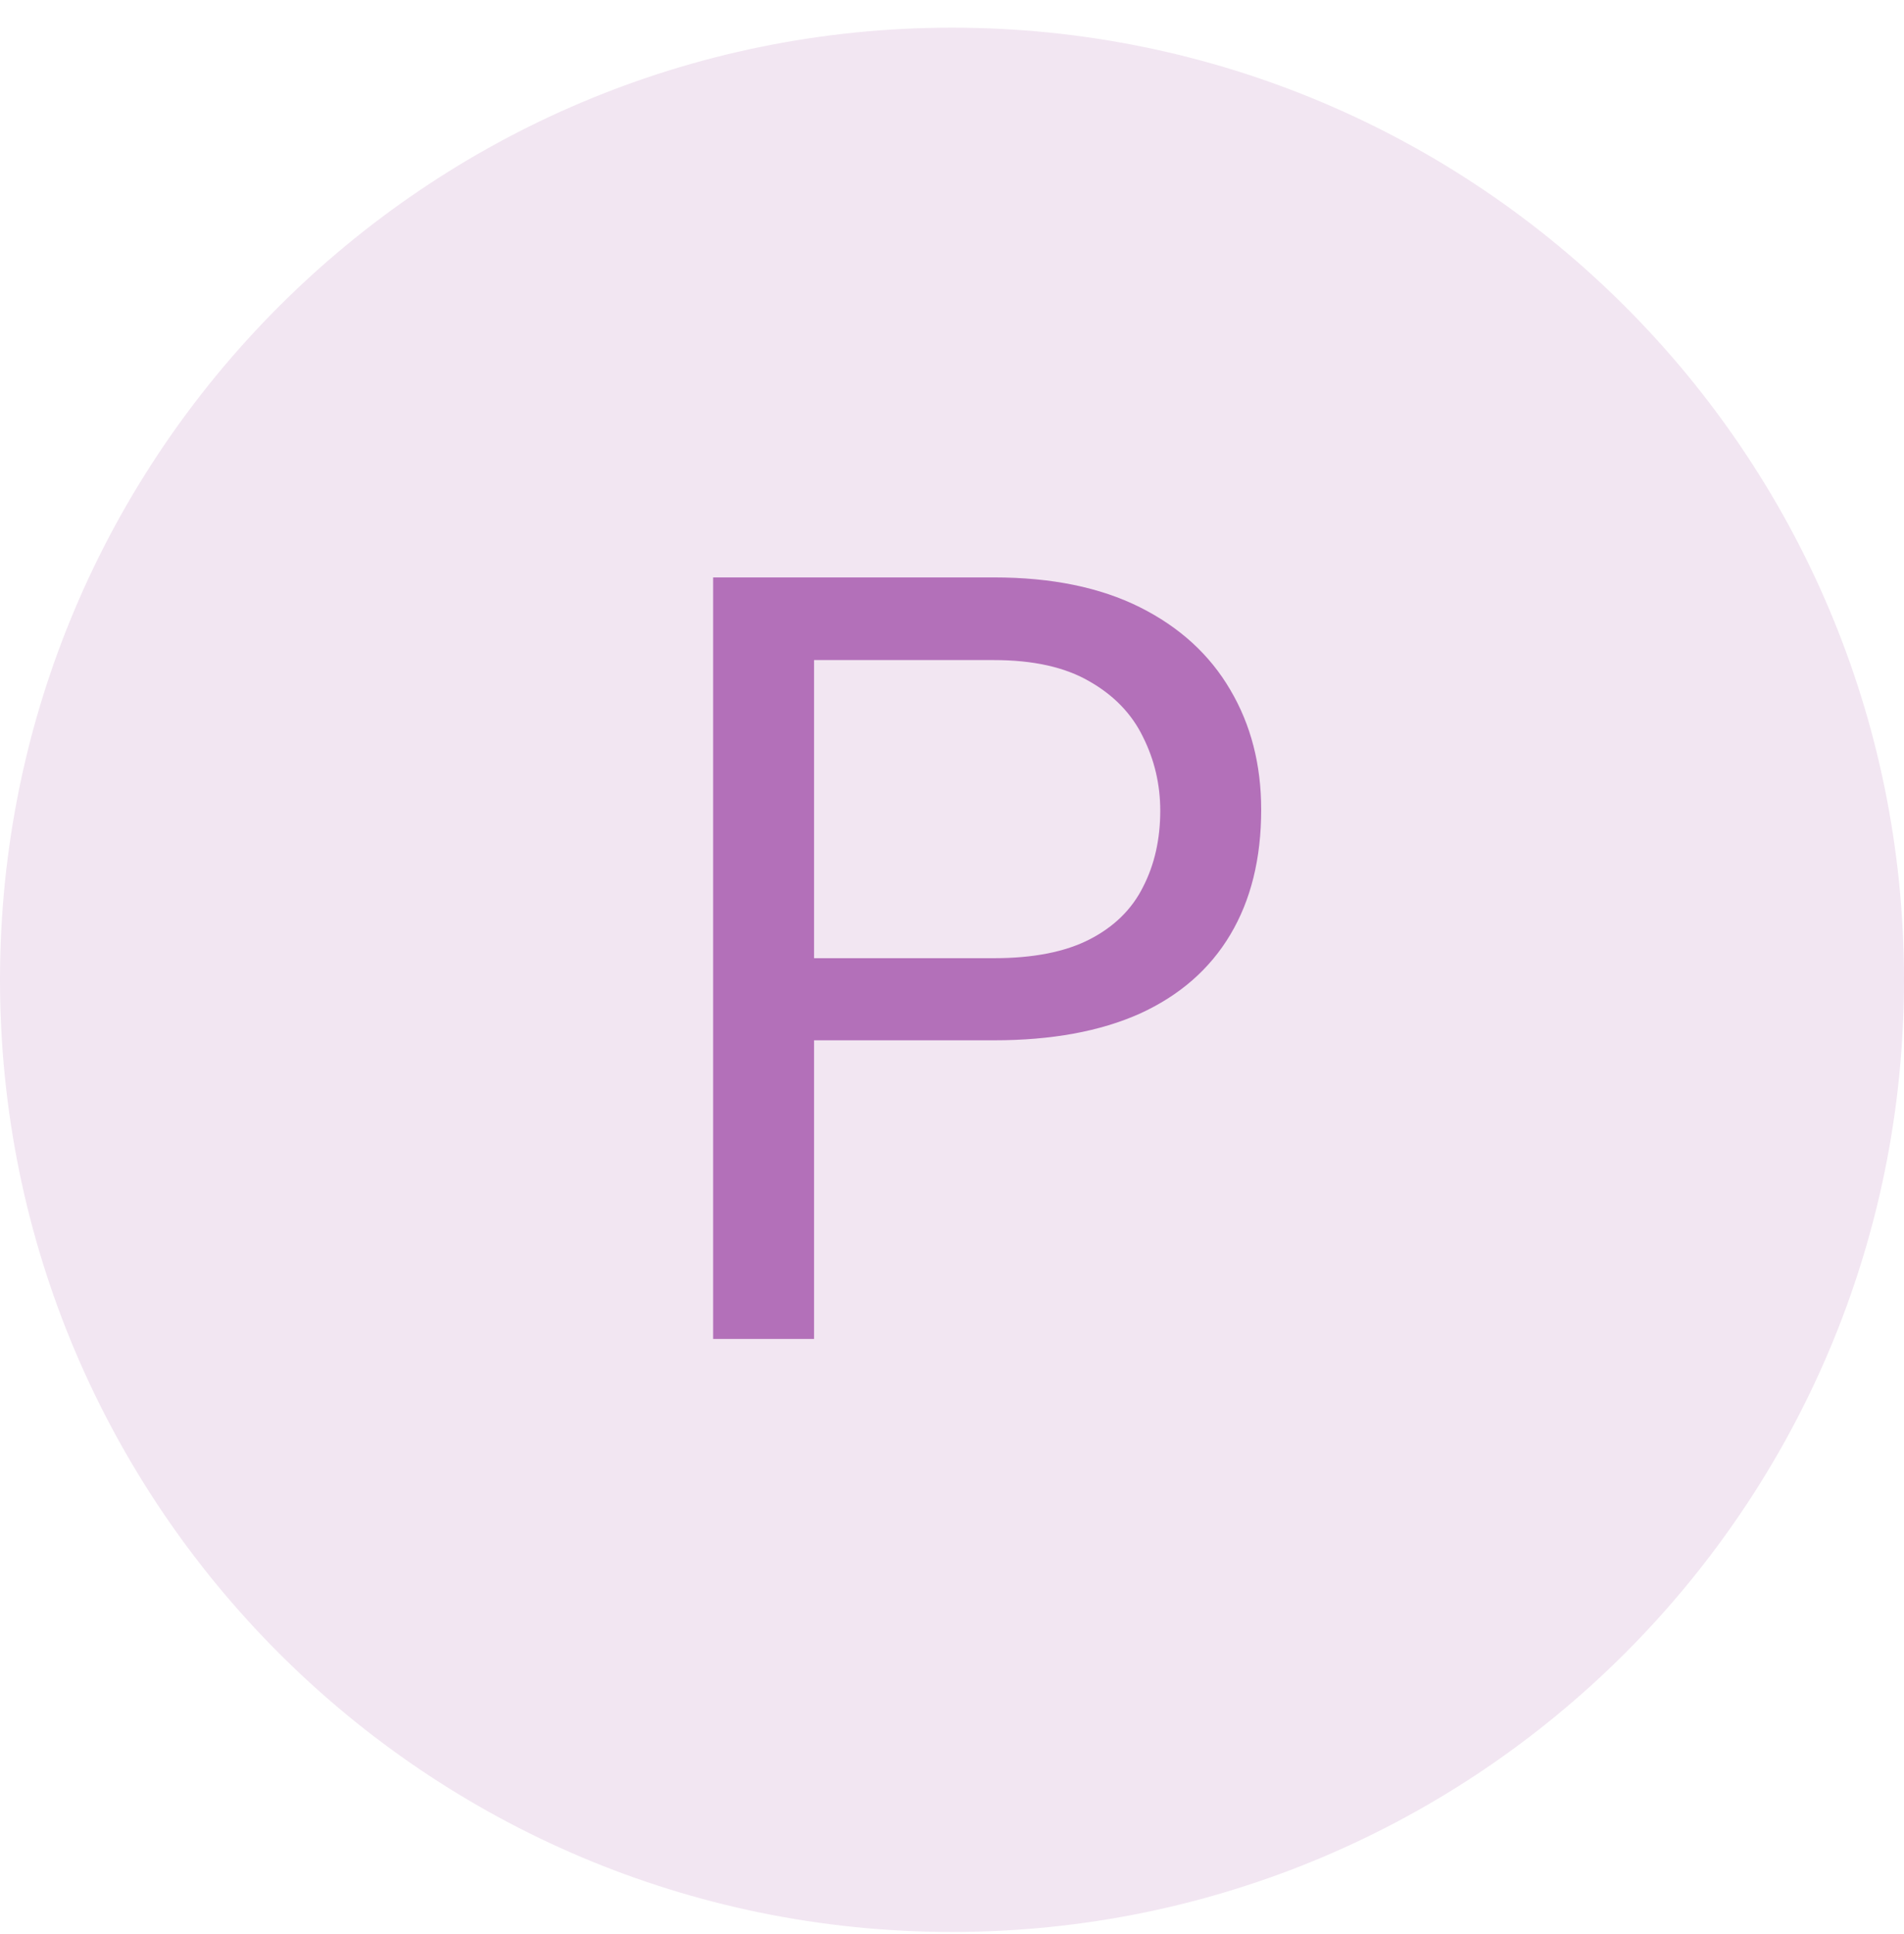
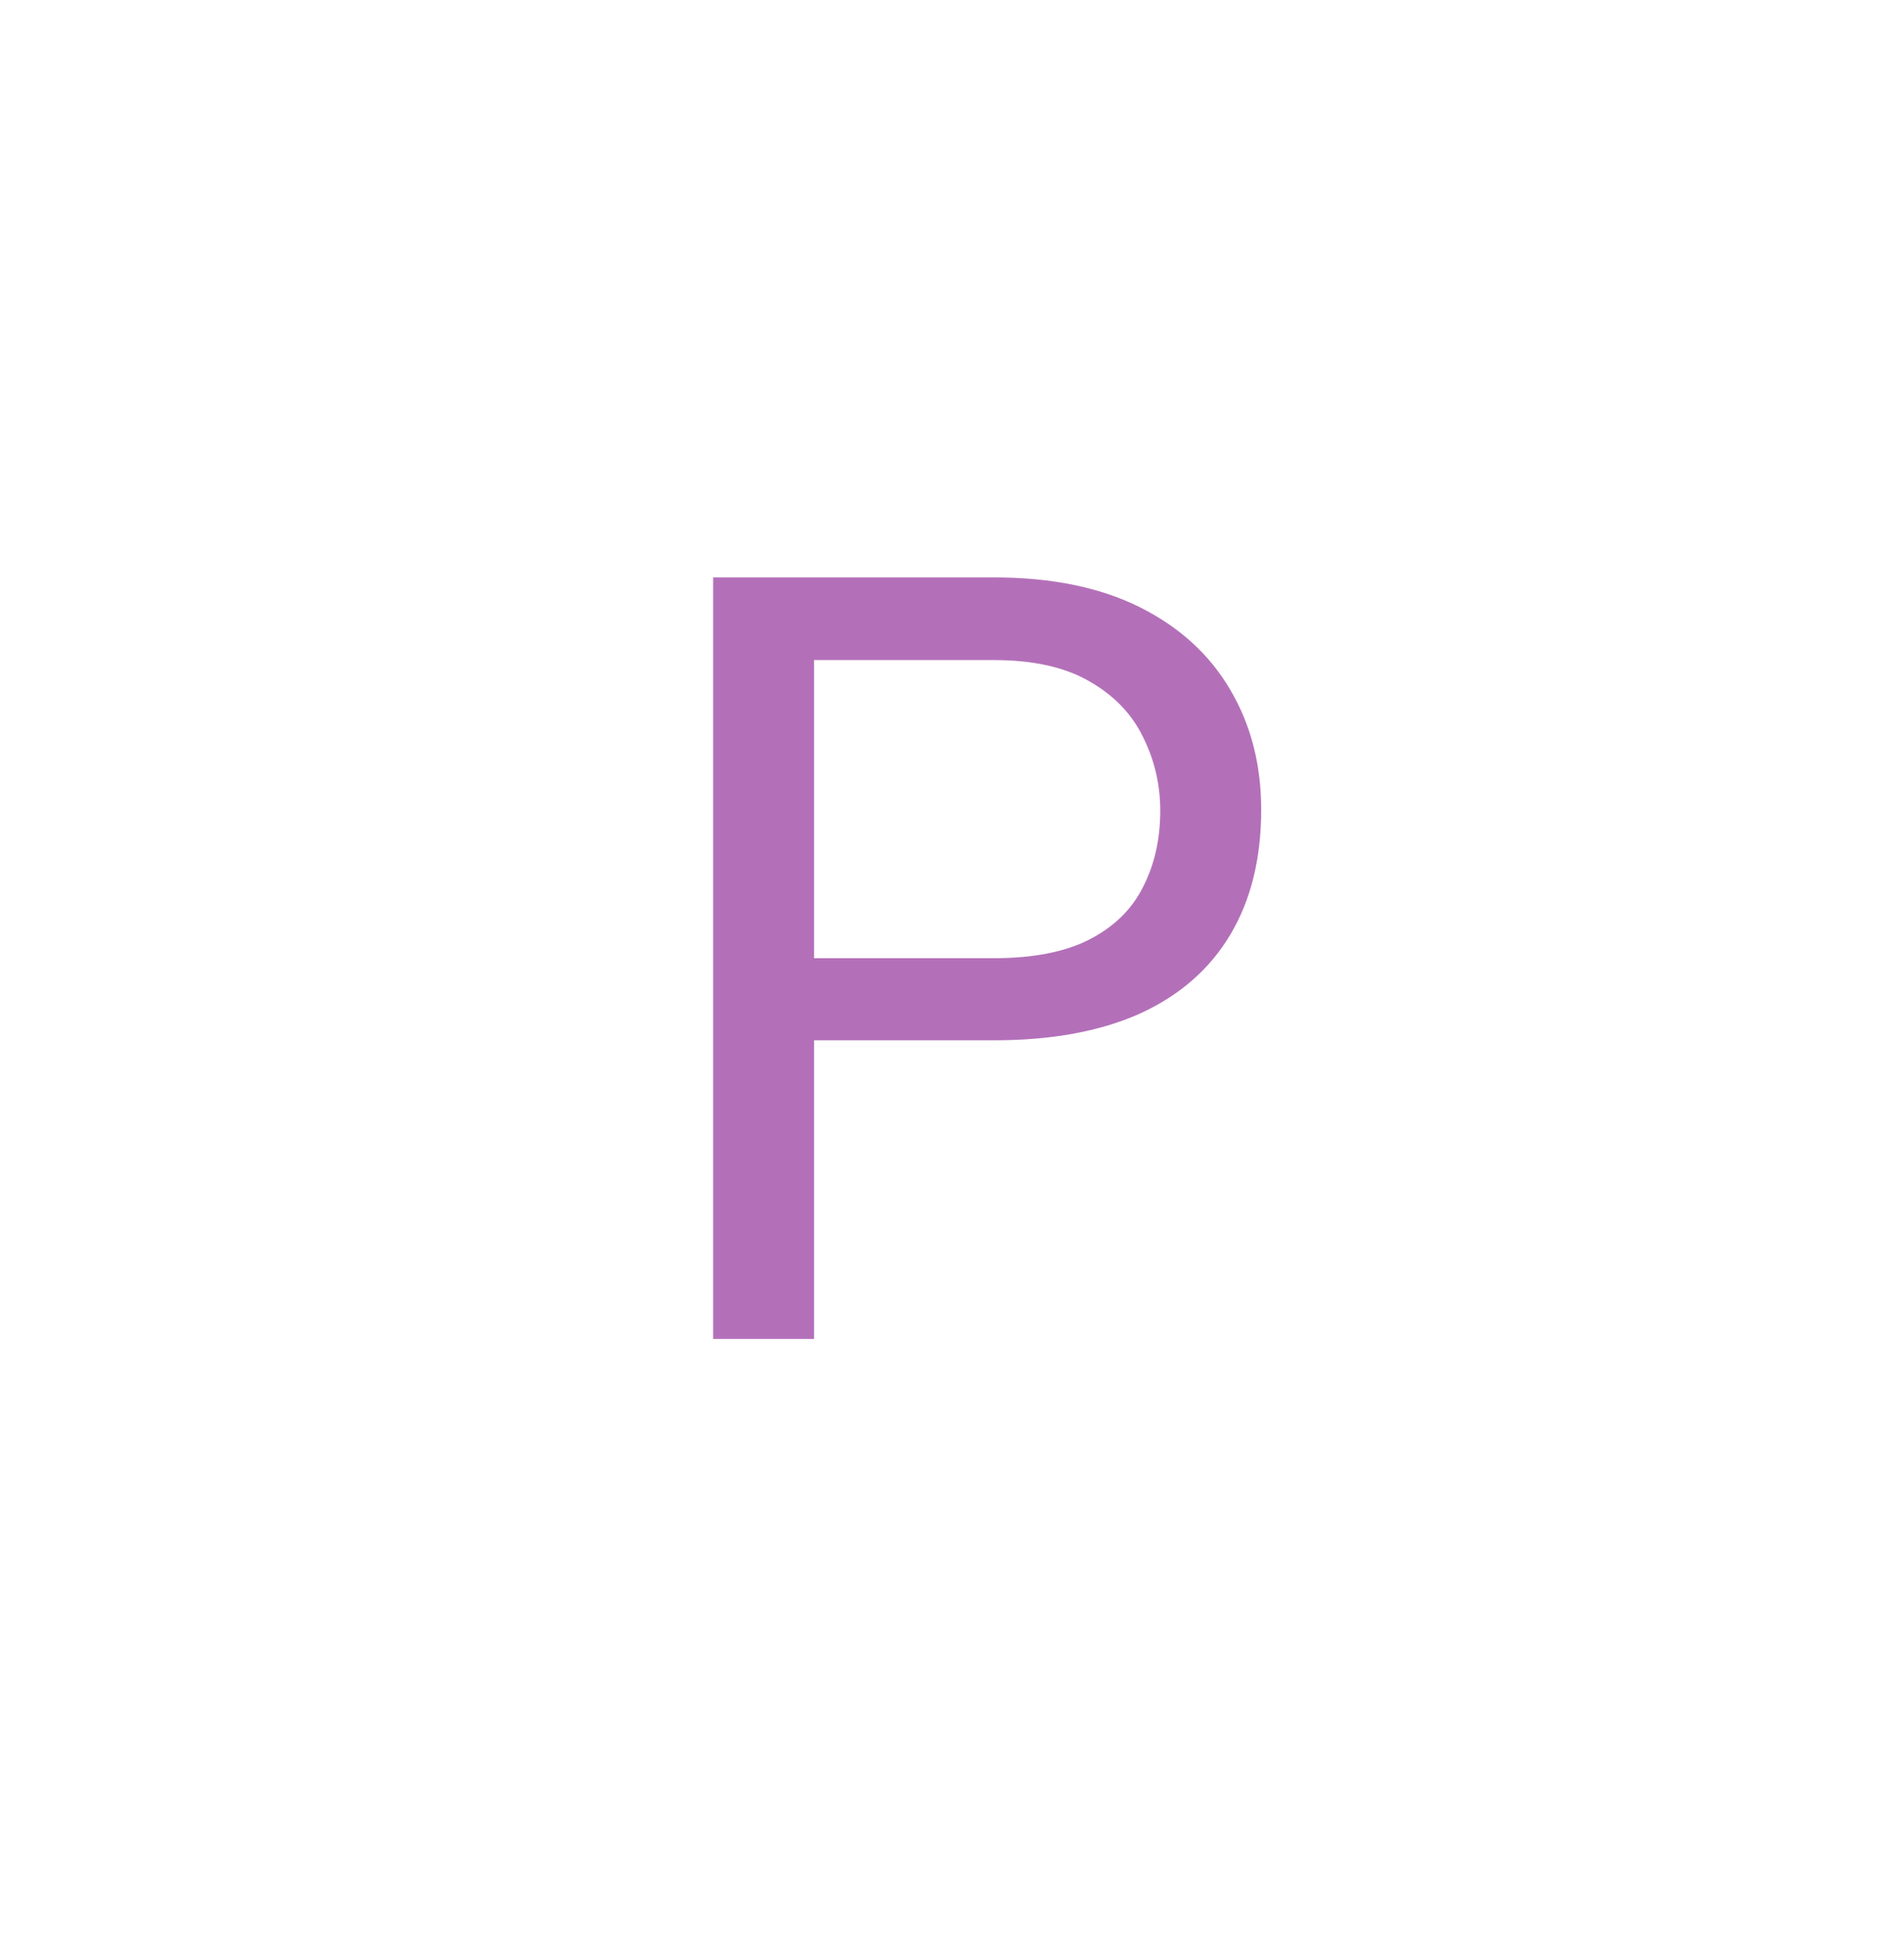
<svg xmlns="http://www.w3.org/2000/svg" width="64" height="65" viewBox="0 0 64 65" fill="none">
-   <path d="M32 64.93C49.673 64.93 64 50.603 64 32.93C64 15.257 49.673 0.93 32 0.93C14.327 0.93 0 15.257 0 32.93C0 50.603 14.327 64.93 32 64.93Z" fill="#F2E6F2" />
  <path d="M33.41 34.963H26.572V32.203H33.41C34.734 32.203 35.807 31.992 36.627 31.57C37.447 31.148 38.045 30.562 38.42 29.812C38.807 29.062 39 28.207 39 27.246C39 26.367 38.807 25.541 38.42 24.768C38.045 23.994 37.447 23.373 36.627 22.904C35.807 22.424 34.734 22.184 33.41 22.184H27.363V45H23.971V19.406H33.41C35.344 19.406 36.978 19.74 38.315 20.408C39.65 21.076 40.664 22.002 41.355 23.186C42.047 24.357 42.393 25.699 42.393 27.211C42.393 28.852 42.047 30.252 41.355 31.412C40.664 32.572 39.65 33.457 38.315 34.066C36.978 34.664 35.344 34.963 33.41 34.963Z" fill="#B370B9" />
</svg>